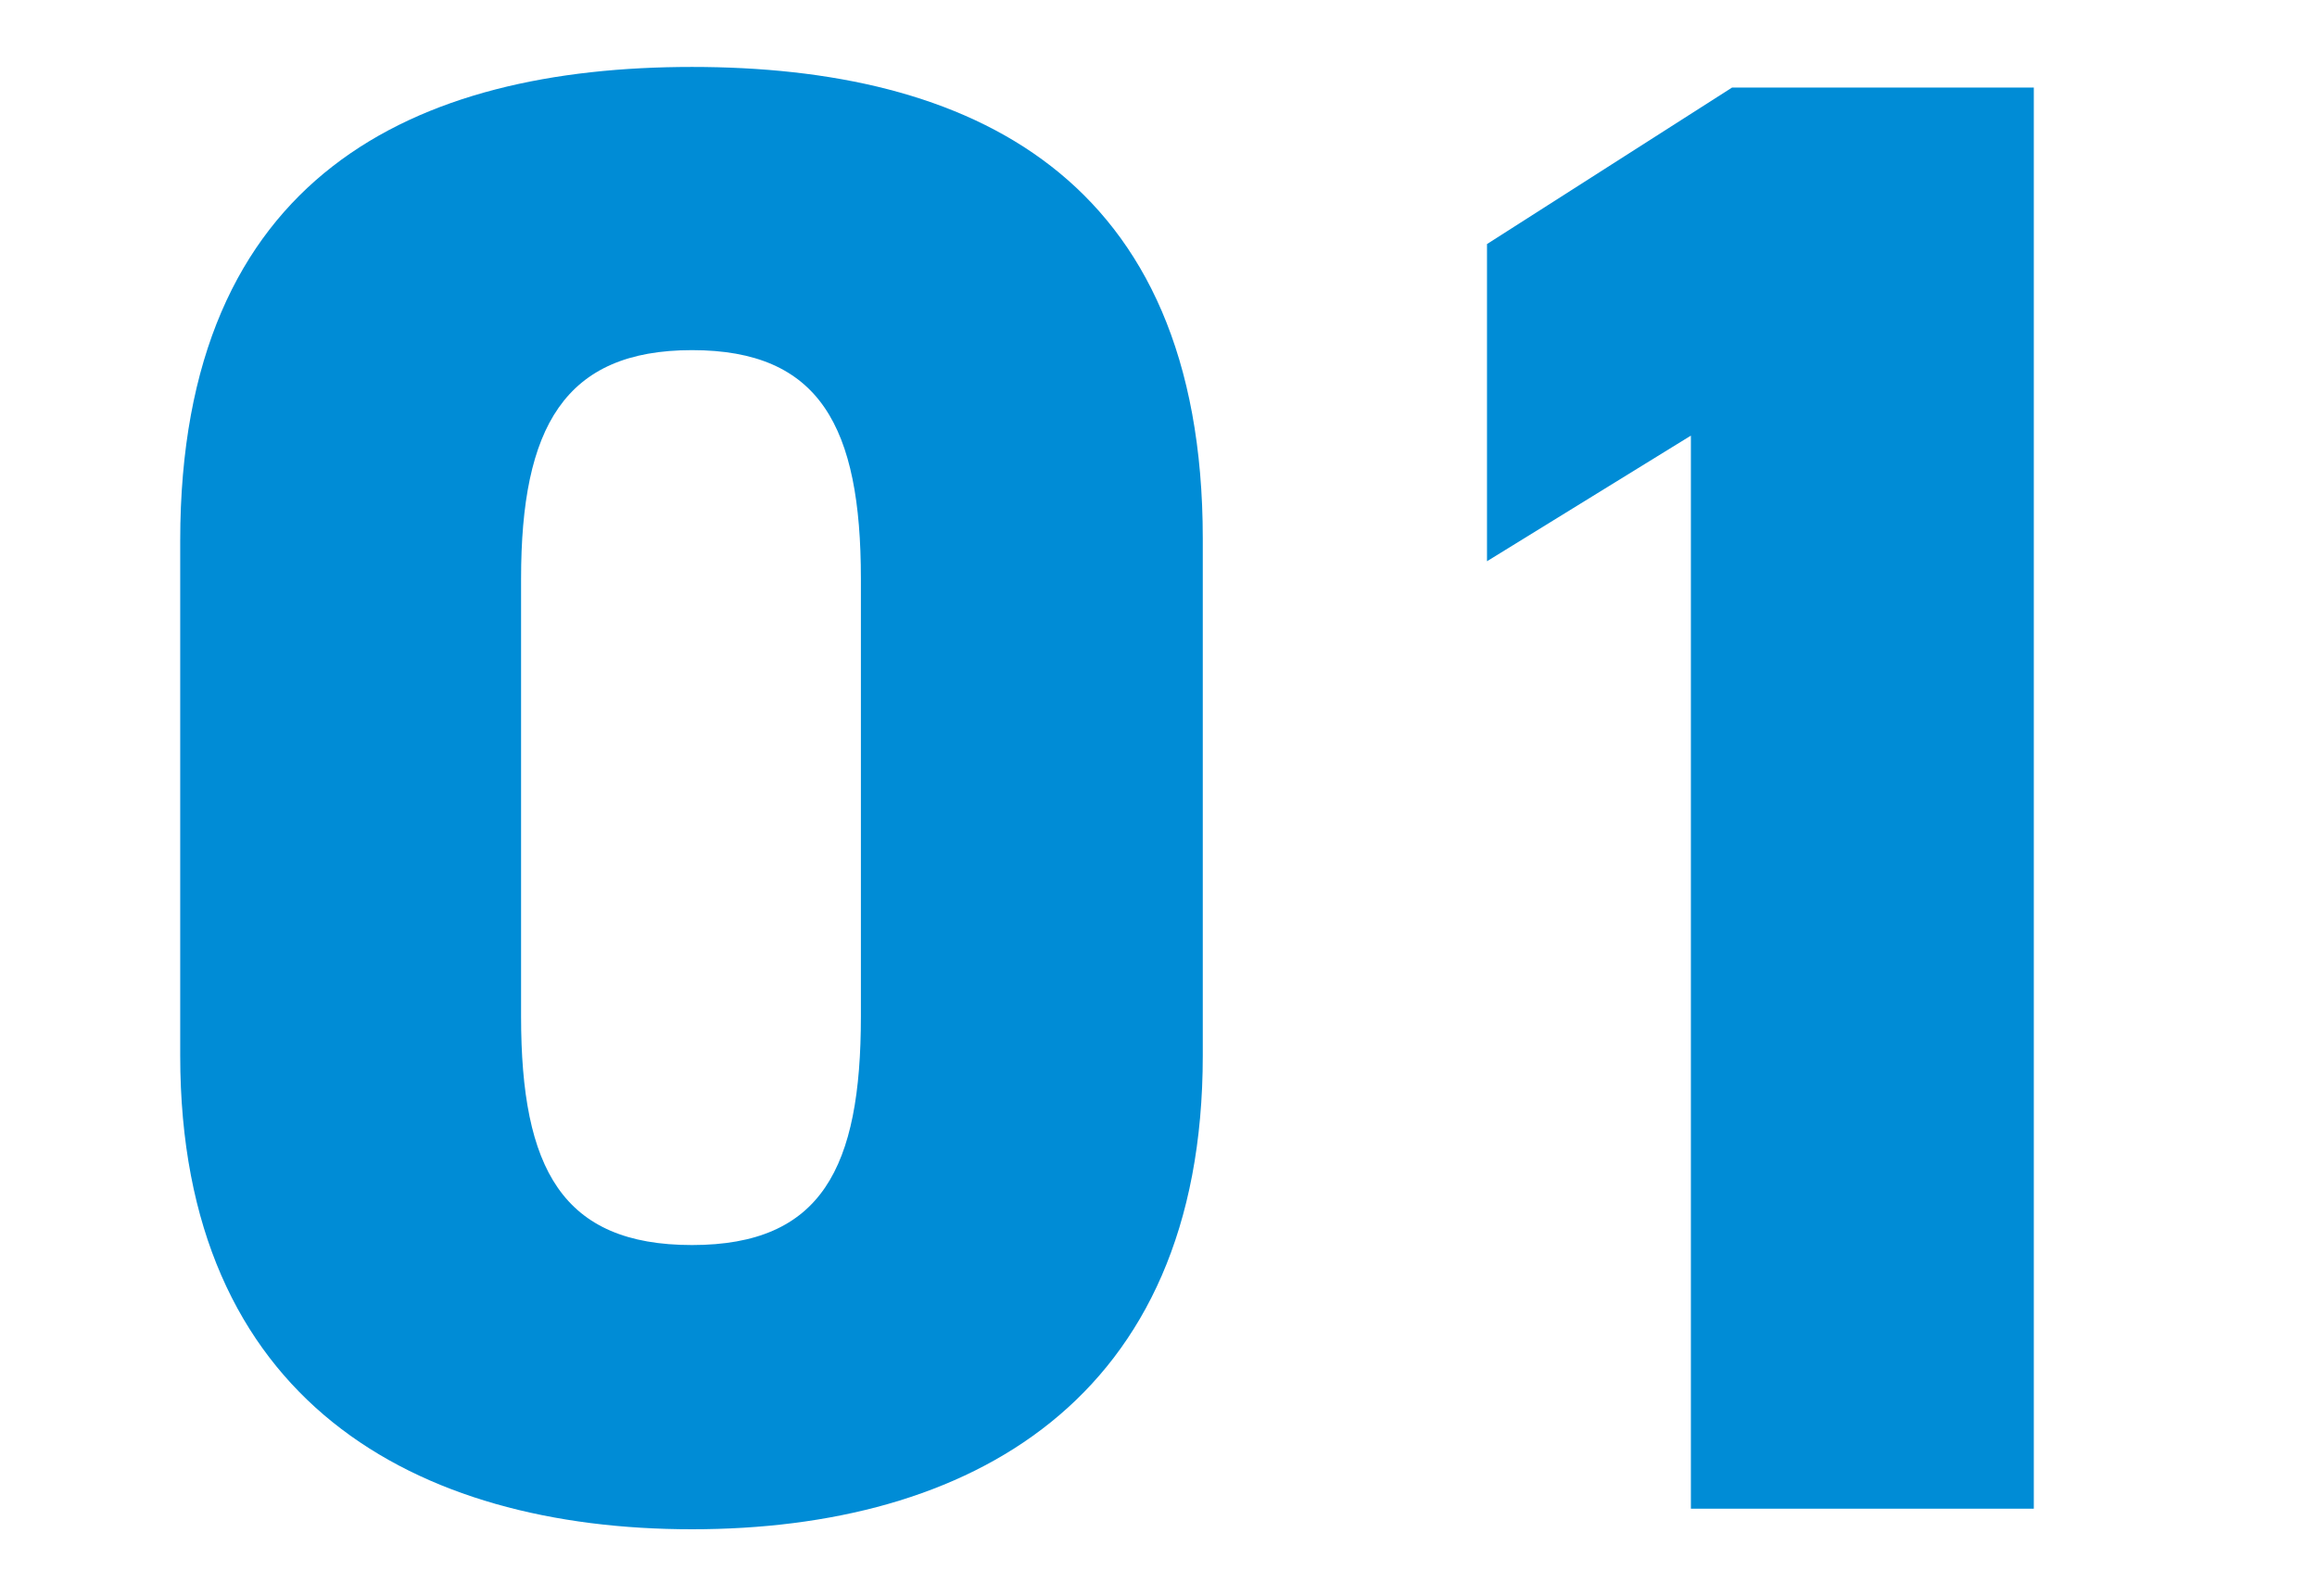
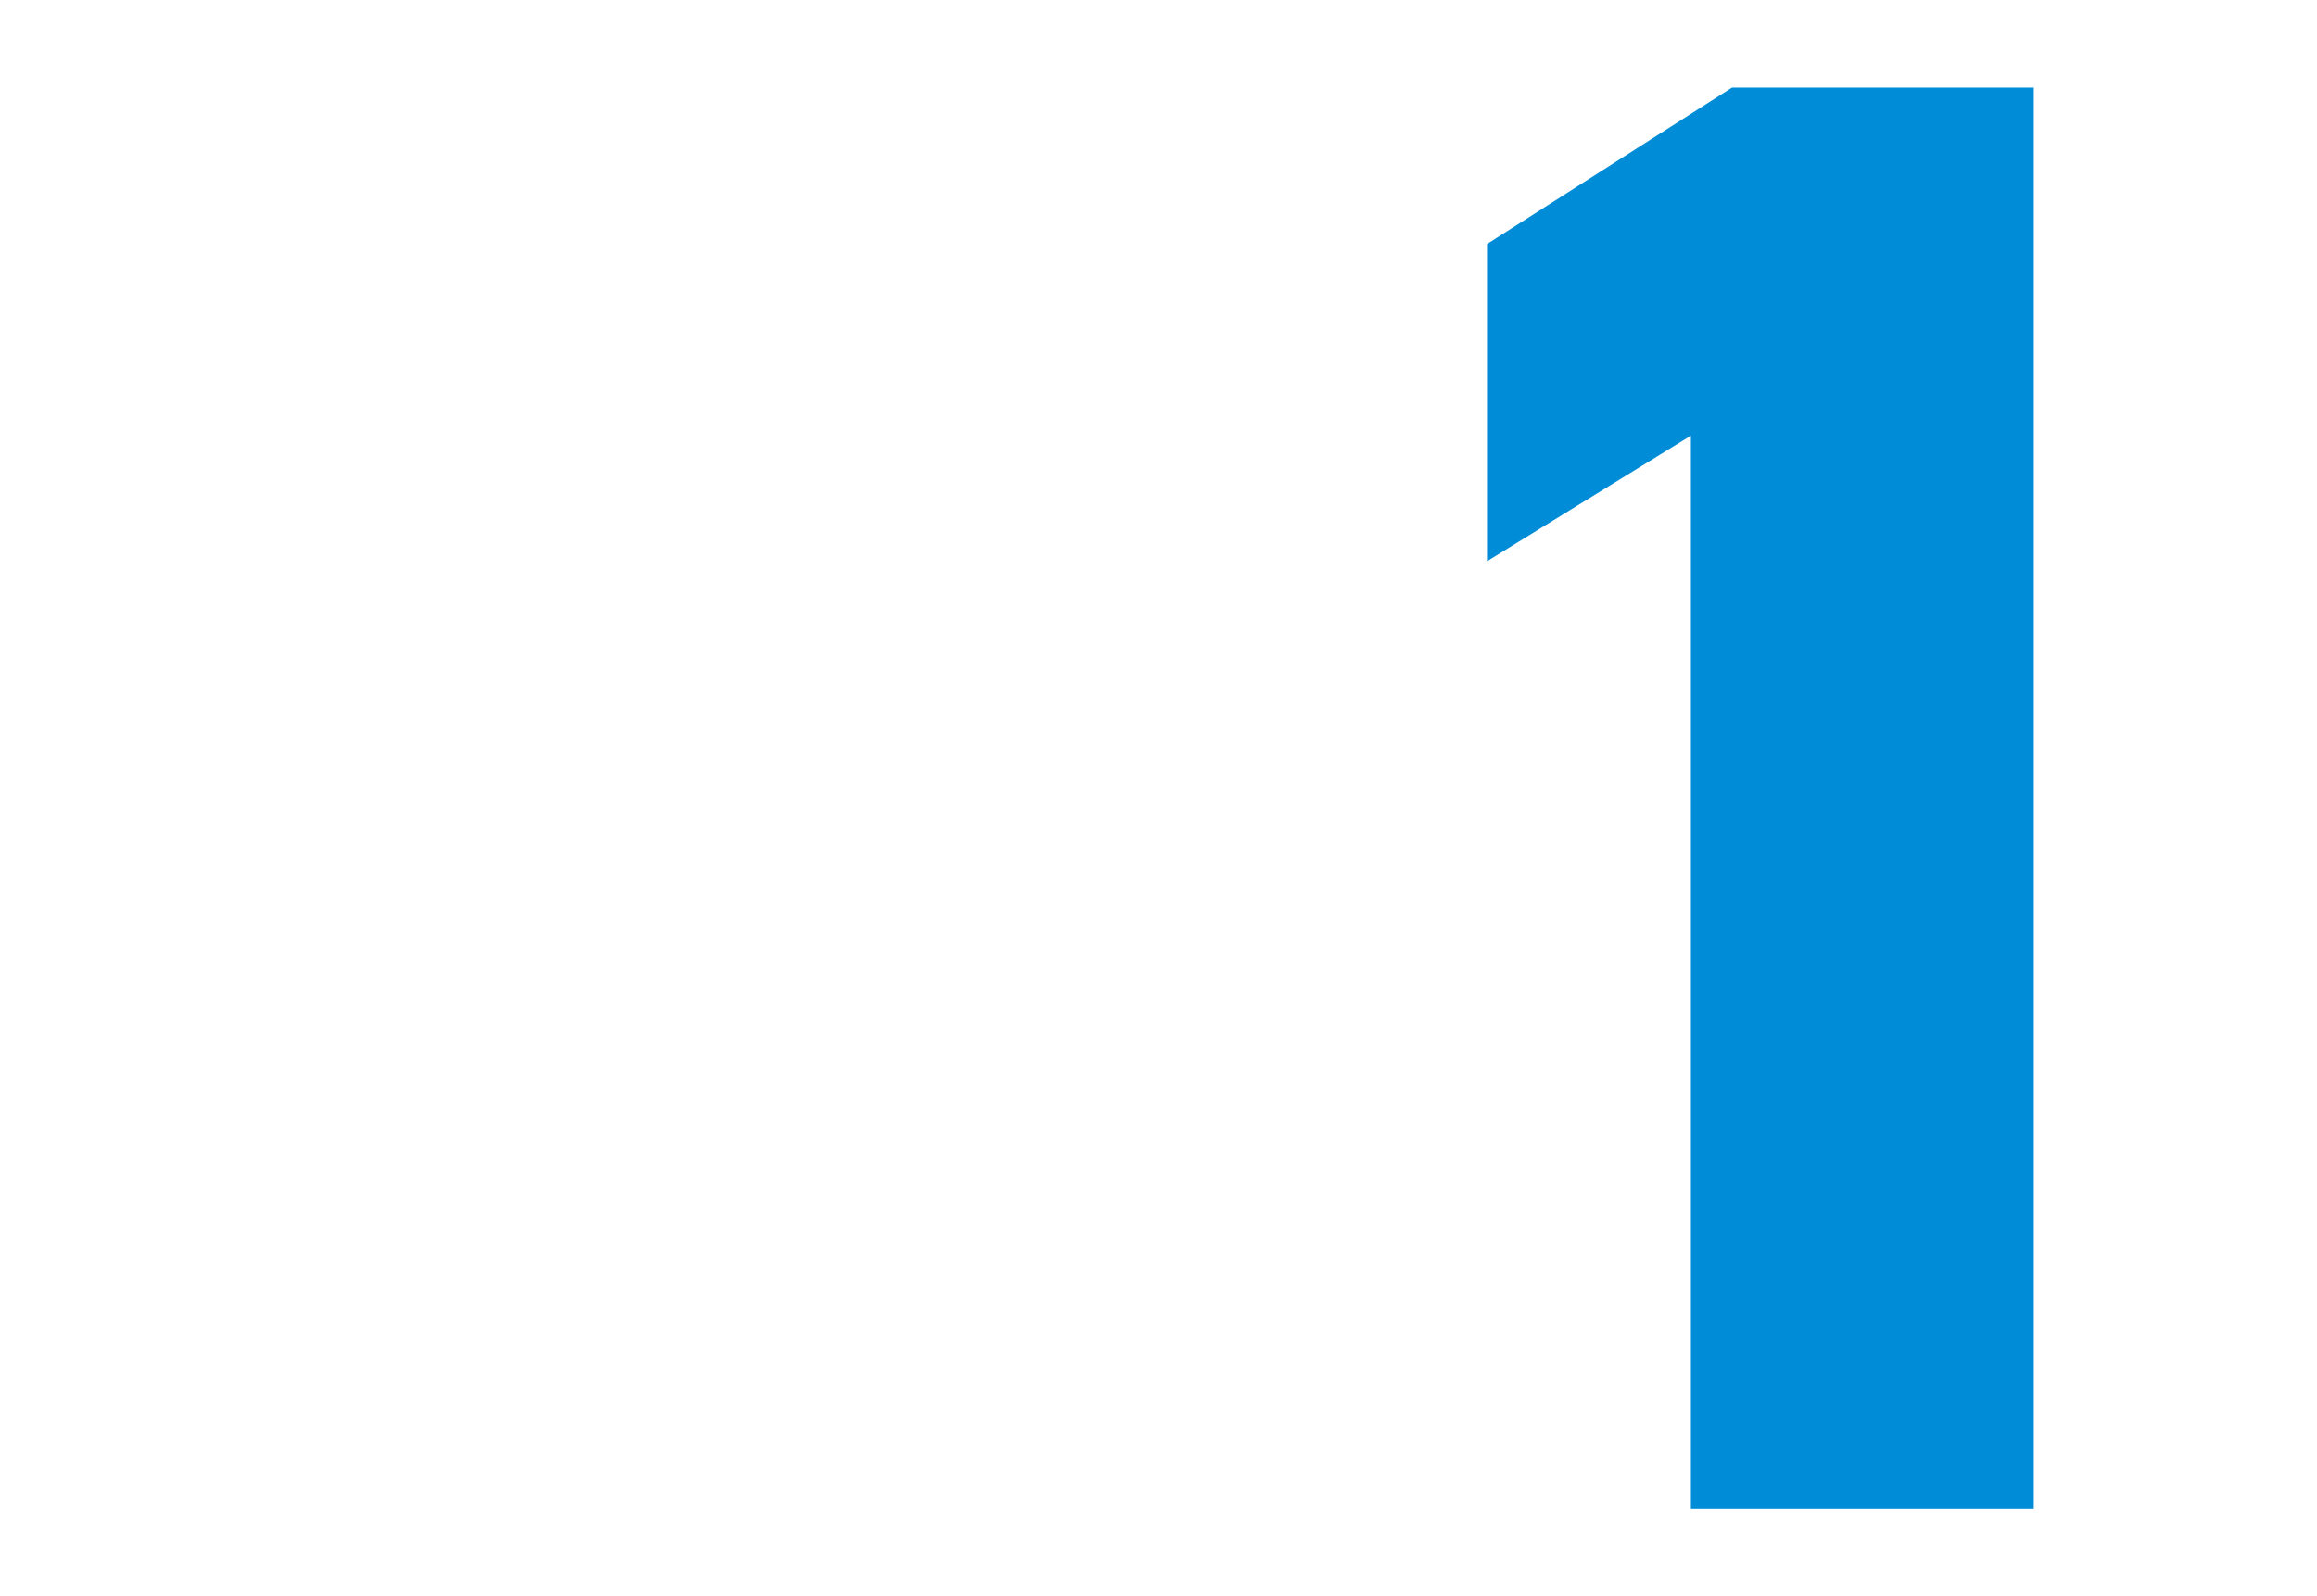
<svg xmlns="http://www.w3.org/2000/svg" viewBox="0 0 90 62">
  <defs>
    <style>.cls-1{fill:#008cd6;}</style>
  </defs>
  <g id="レイヤー_1" data-name="レイヤー 1">
-     <path class="cls-1" d="M26.88,59.4C16.16,59.4,7,54.44,7,41V21C7,6.76,16.16,2.6,26.88,2.6S46.72,6.76,46.72,20.92V41C46.72,54.44,37.6,59.4,26.88,59.4ZM20.24,39.48c0,5.92,1.6,8.88,6.64,8.88s6.56-3,6.56-8.88v-17c0-5.92-1.6-8.88-6.56-8.88s-6.64,3-6.64,8.88Z" />
    <path class="cls-1" d="M79,58.6H65.68V16.92L57.76,21.8V9.48L67.28,3.4H79Z" />
  </g>
</svg>